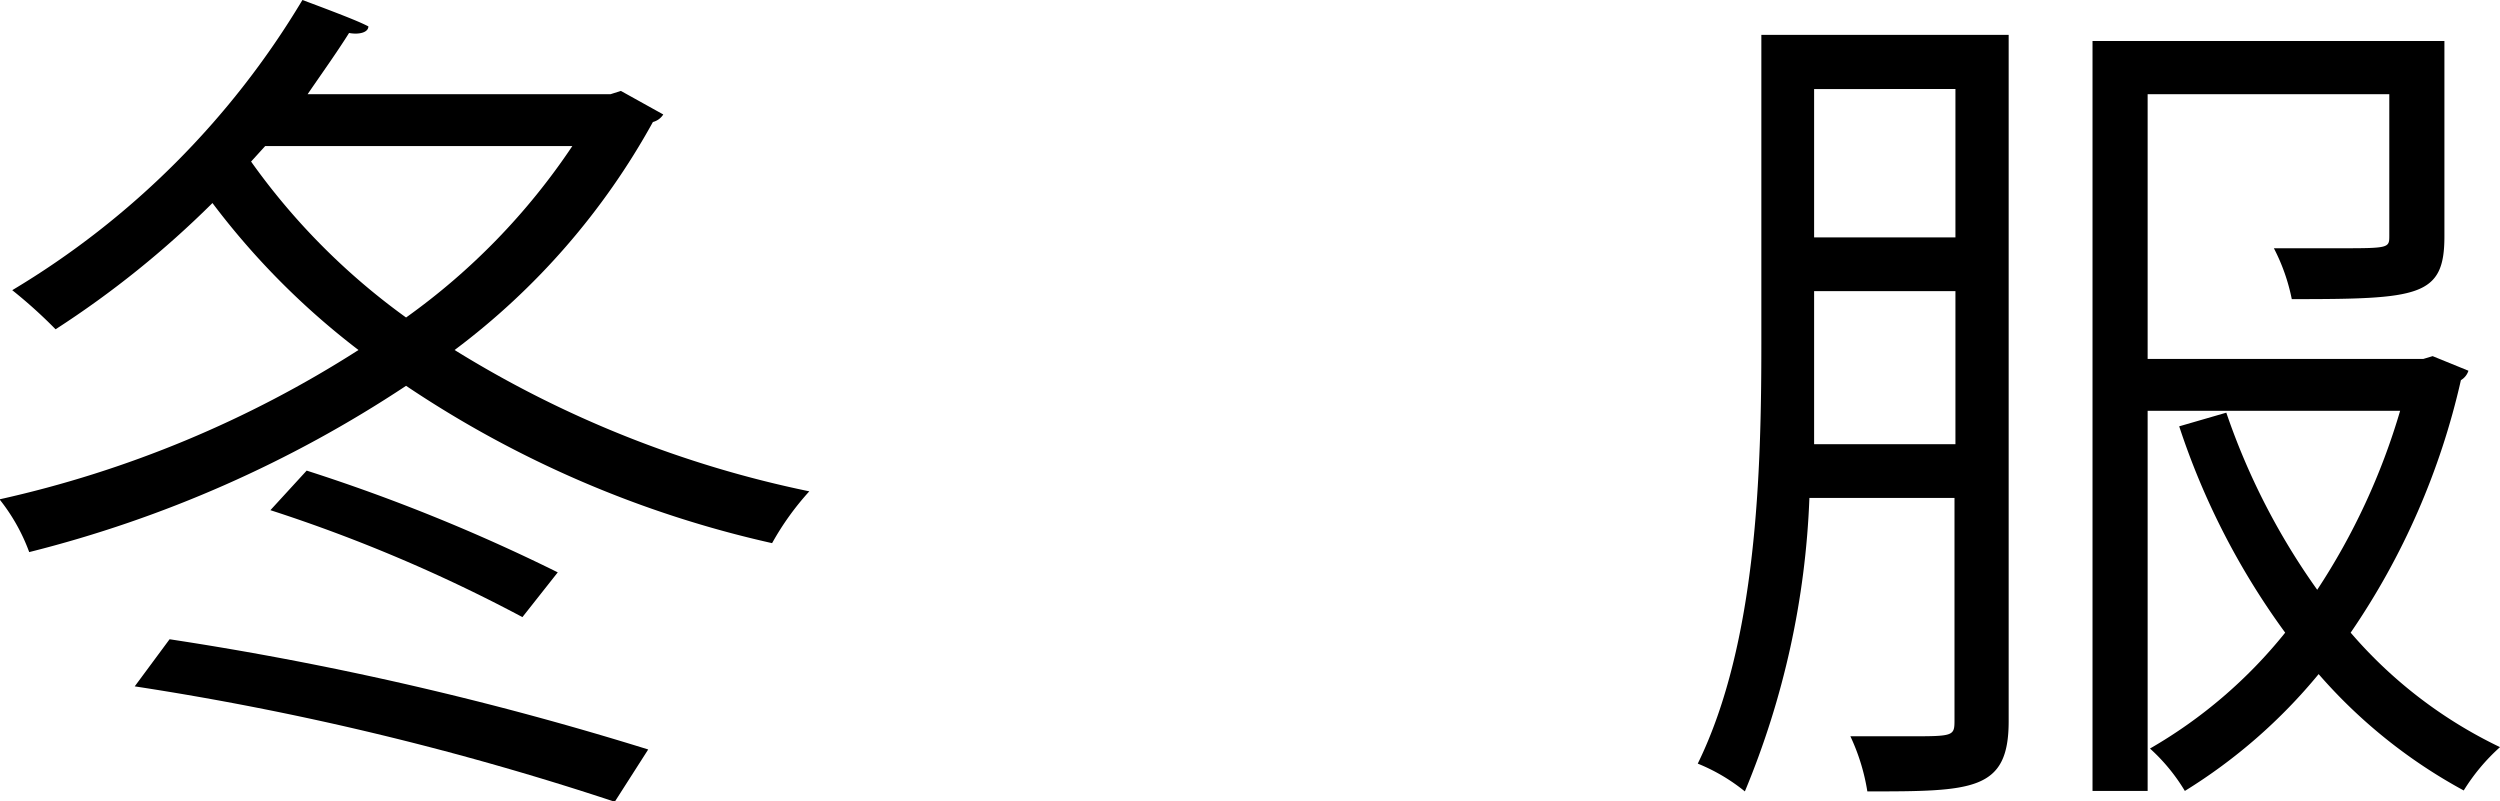
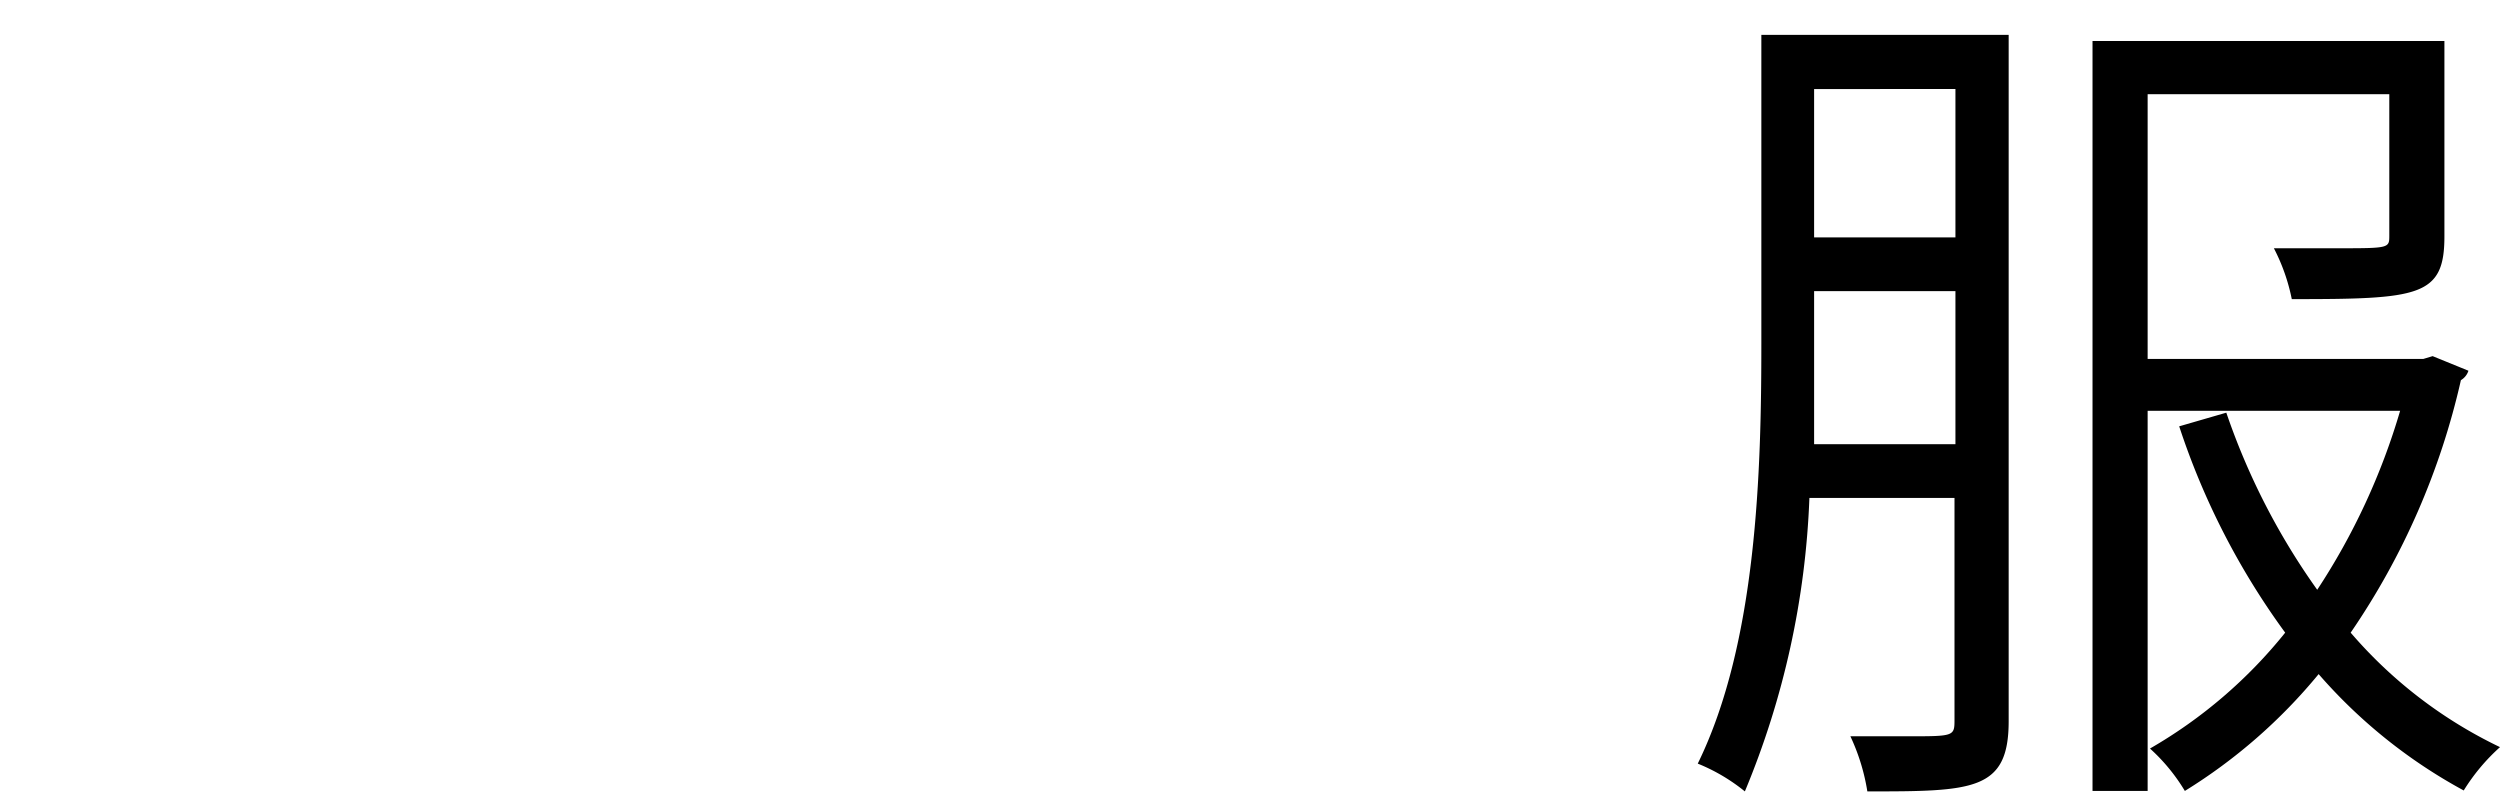
<svg xmlns="http://www.w3.org/2000/svg" width="53.07" height="17.01" viewBox="0 0 53.07 17.01">
  <title>アセット 2</title>
  <g id="レイヤー_2" data-name="レイヤー 2">
    <g id="レイヤー_1-2" data-name="レイヤー 1">
-       <path d="M13.67,2.5l.9.5a.37.37,0,0,1-.22.16A15.21,15.21,0,0,1,10.14,8a23.18,23.18,0,0,0,7.53,3,5.88,5.88,0,0,0-.79,1.1A22.9,22.9,0,0,1,9.11,8.76a25.86,25.86,0,0,1-8,3.53,4,4,0,0,0-.63-1.12A23.66,23.66,0,0,0,8.1,8,16.14,16.14,0,0,1,5,4.88,20.46,20.46,0,0,1,1.67,7.56a10.26,10.26,0,0,0-.92-.83A17.84,17.84,0,0,0,6.91.57c1.1.41,1.26.49,1.4.56,0,.13-.2.18-.41.14-.27.43-.58.86-.88,1.3h6.43Zm-.13,15.09A62.42,62.42,0,0,0,3.35,15.14l.74-1a69.17,69.17,0,0,1,10.16,2.34ZM6.12,3.67,5.82,4A14.26,14.26,0,0,0,9.11,7.31a14.07,14.07,0,0,0,3.53-3.64Zm5.46,10a32.89,32.89,0,0,0-5.35-2.27L7,10.56a38.38,38.38,0,0,1,5.33,2.16Z" transform="translate(-0.49 -0.57)" />
      <path d="M43.13,1.31V15.88c0,1.48-.76,1.49-3,1.49a4.36,4.36,0,0,0-.36-1.17c.45,0,.86,0,1.21,0,1,0,1,0,1-.36v-4.7H38.9a17.92,17.92,0,0,1-1.37,6.23,3.91,3.91,0,0,0-1-.59c1.26-2.57,1.35-6.23,1.35-8.93V1.31ZM39,7.86c0,.67,0,1.39,0,2.14h3V6.75H39Zm3-5.4H39V5.61h3ZM52.13,8.13l.76.31a.36.36,0,0,1-.16.2A15.54,15.54,0,0,1,50.39,14a9.69,9.69,0,0,0,3.17,2.43,4.19,4.19,0,0,0-.77.92,11.07,11.07,0,0,1-3.08-2.47,11.48,11.48,0,0,1-2.84,2.48,3.94,3.94,0,0,0-.74-.9A10.22,10.22,0,0,0,49,14a15.71,15.71,0,0,1-2.25-4.38l1-.29a14.57,14.57,0,0,0,1.93,3.76,14.15,14.15,0,0,0,1.76-3.8H46.08v8.07H44.91V1.44h7.47V5.59c0,1.28-.54,1.33-3.24,1.33a4.07,4.07,0,0,0-.38-1.08l1.33,0c1.12,0,1.12,0,1.12-.27v-3H46.08V8.19h5.85Z" transform="translate(-0.49 -0.57)" />
    </g>
  </g>
</svg>